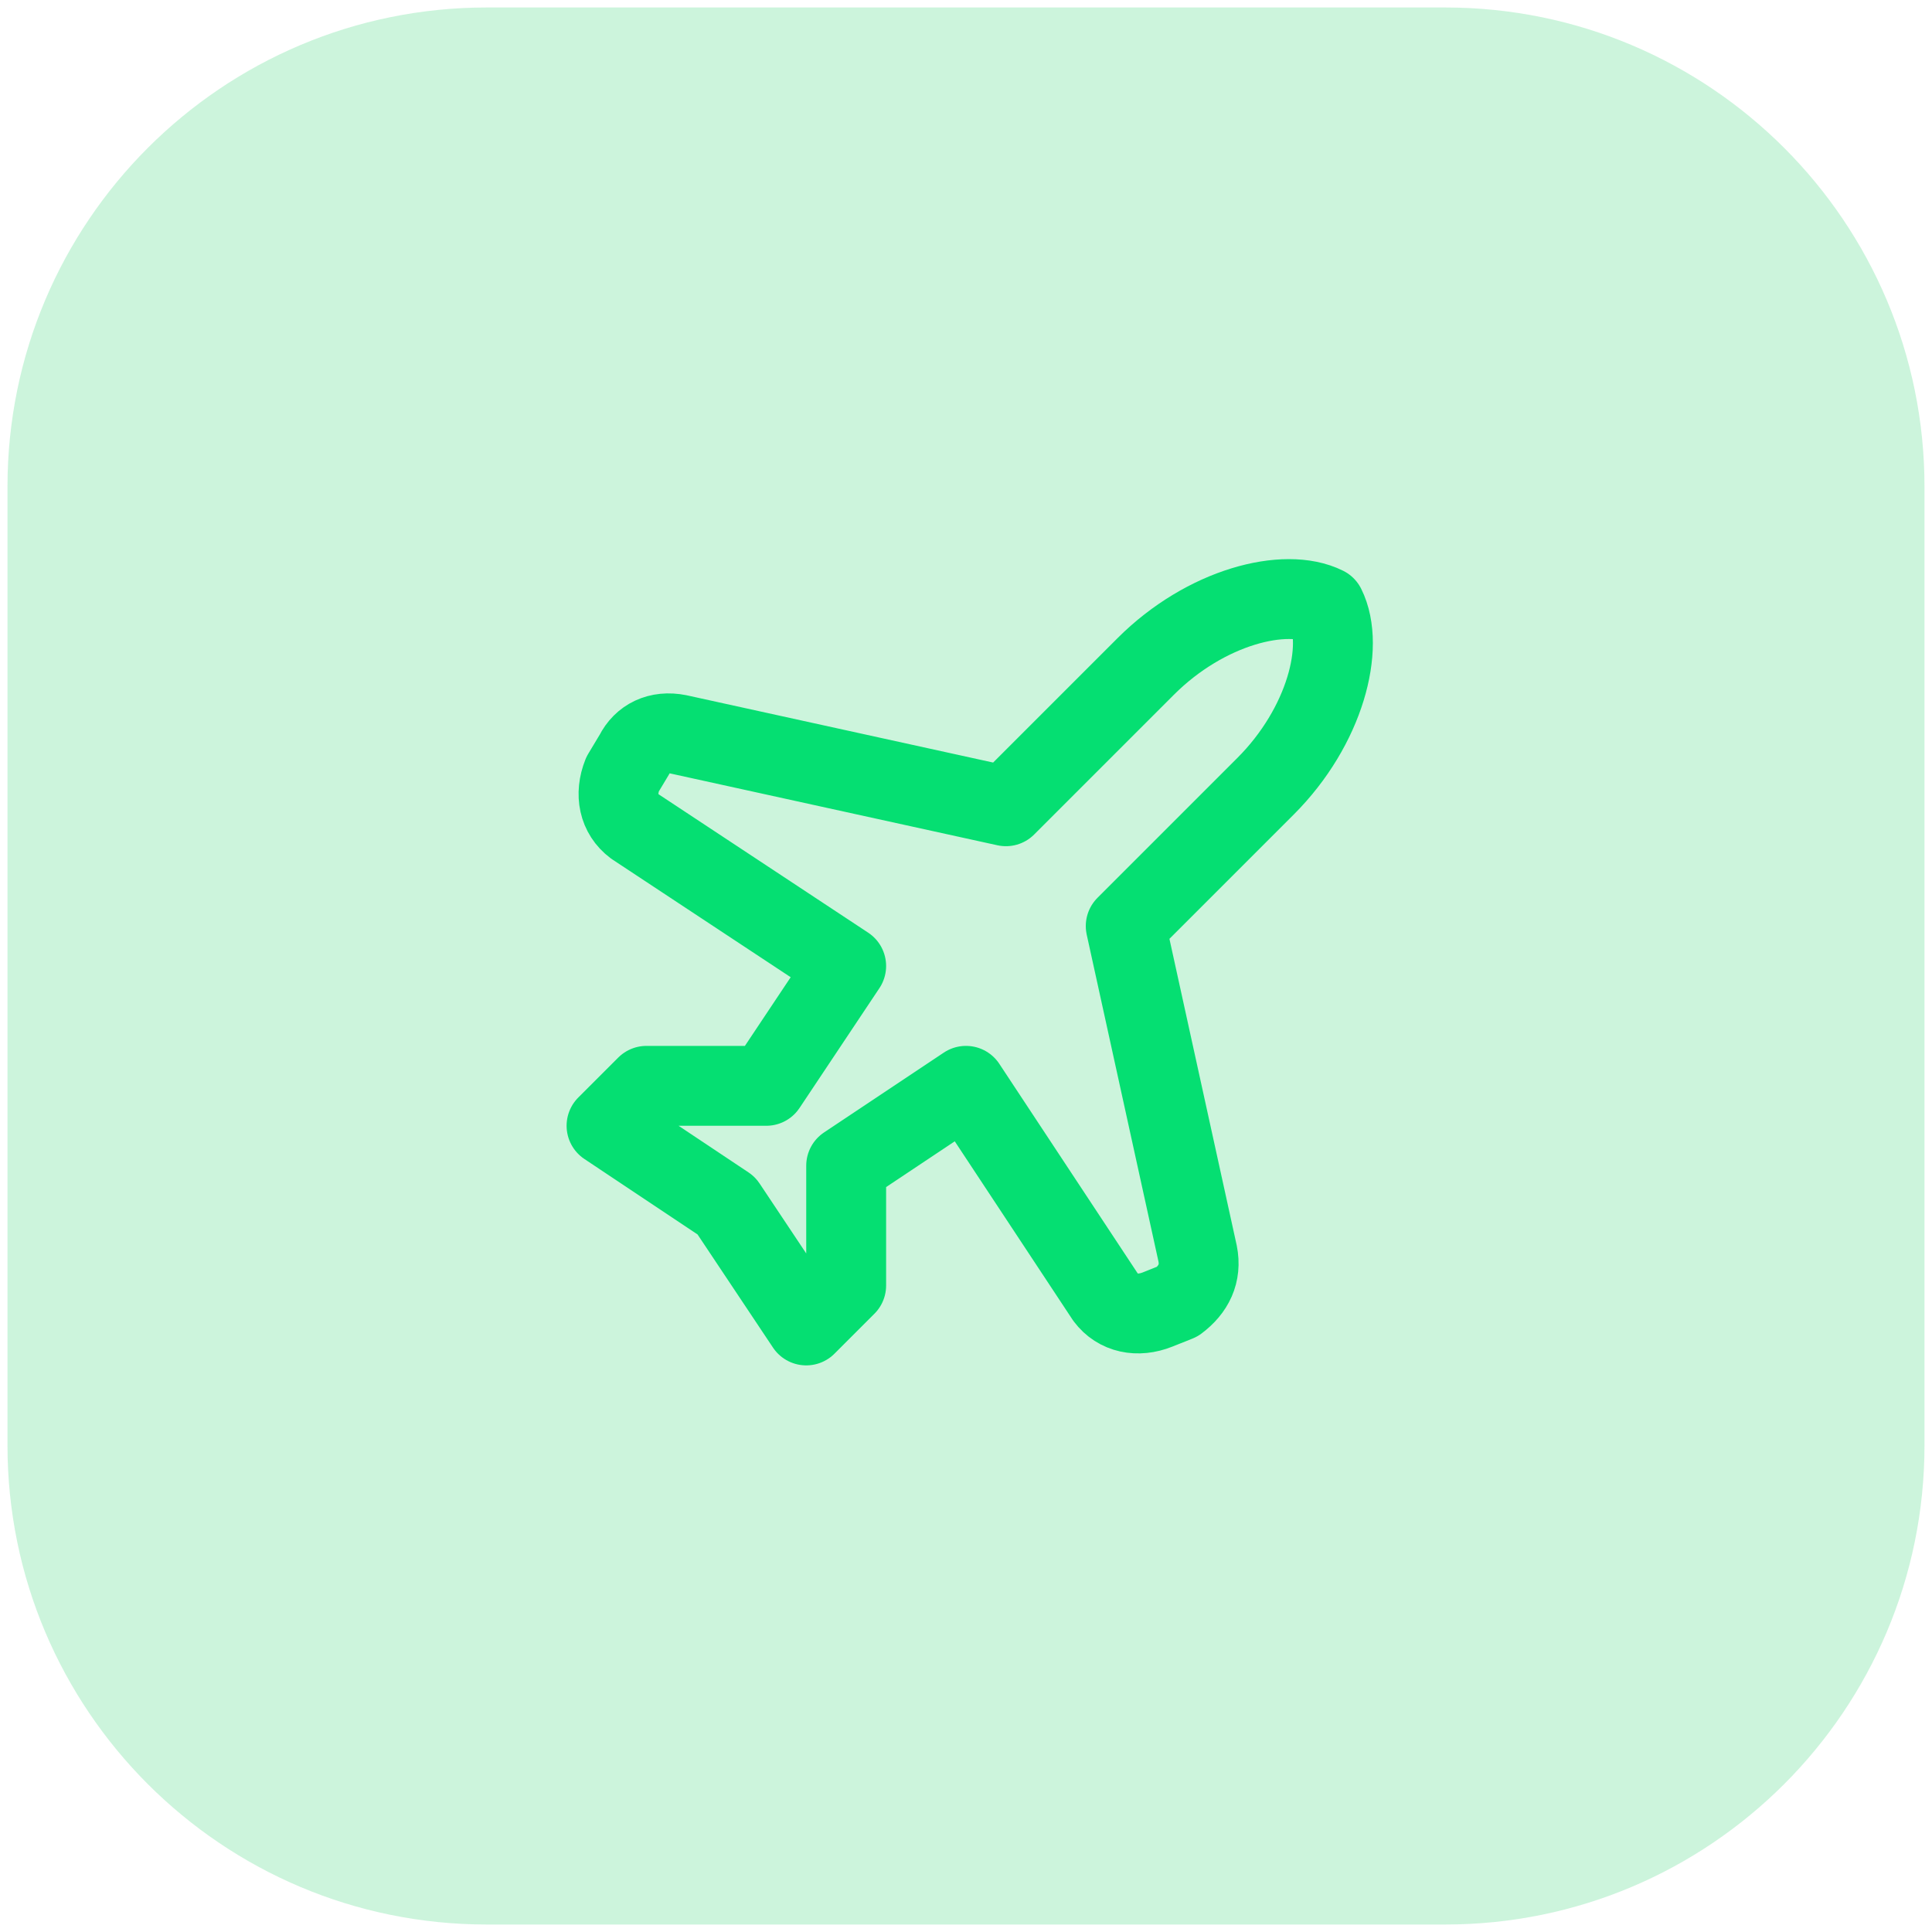
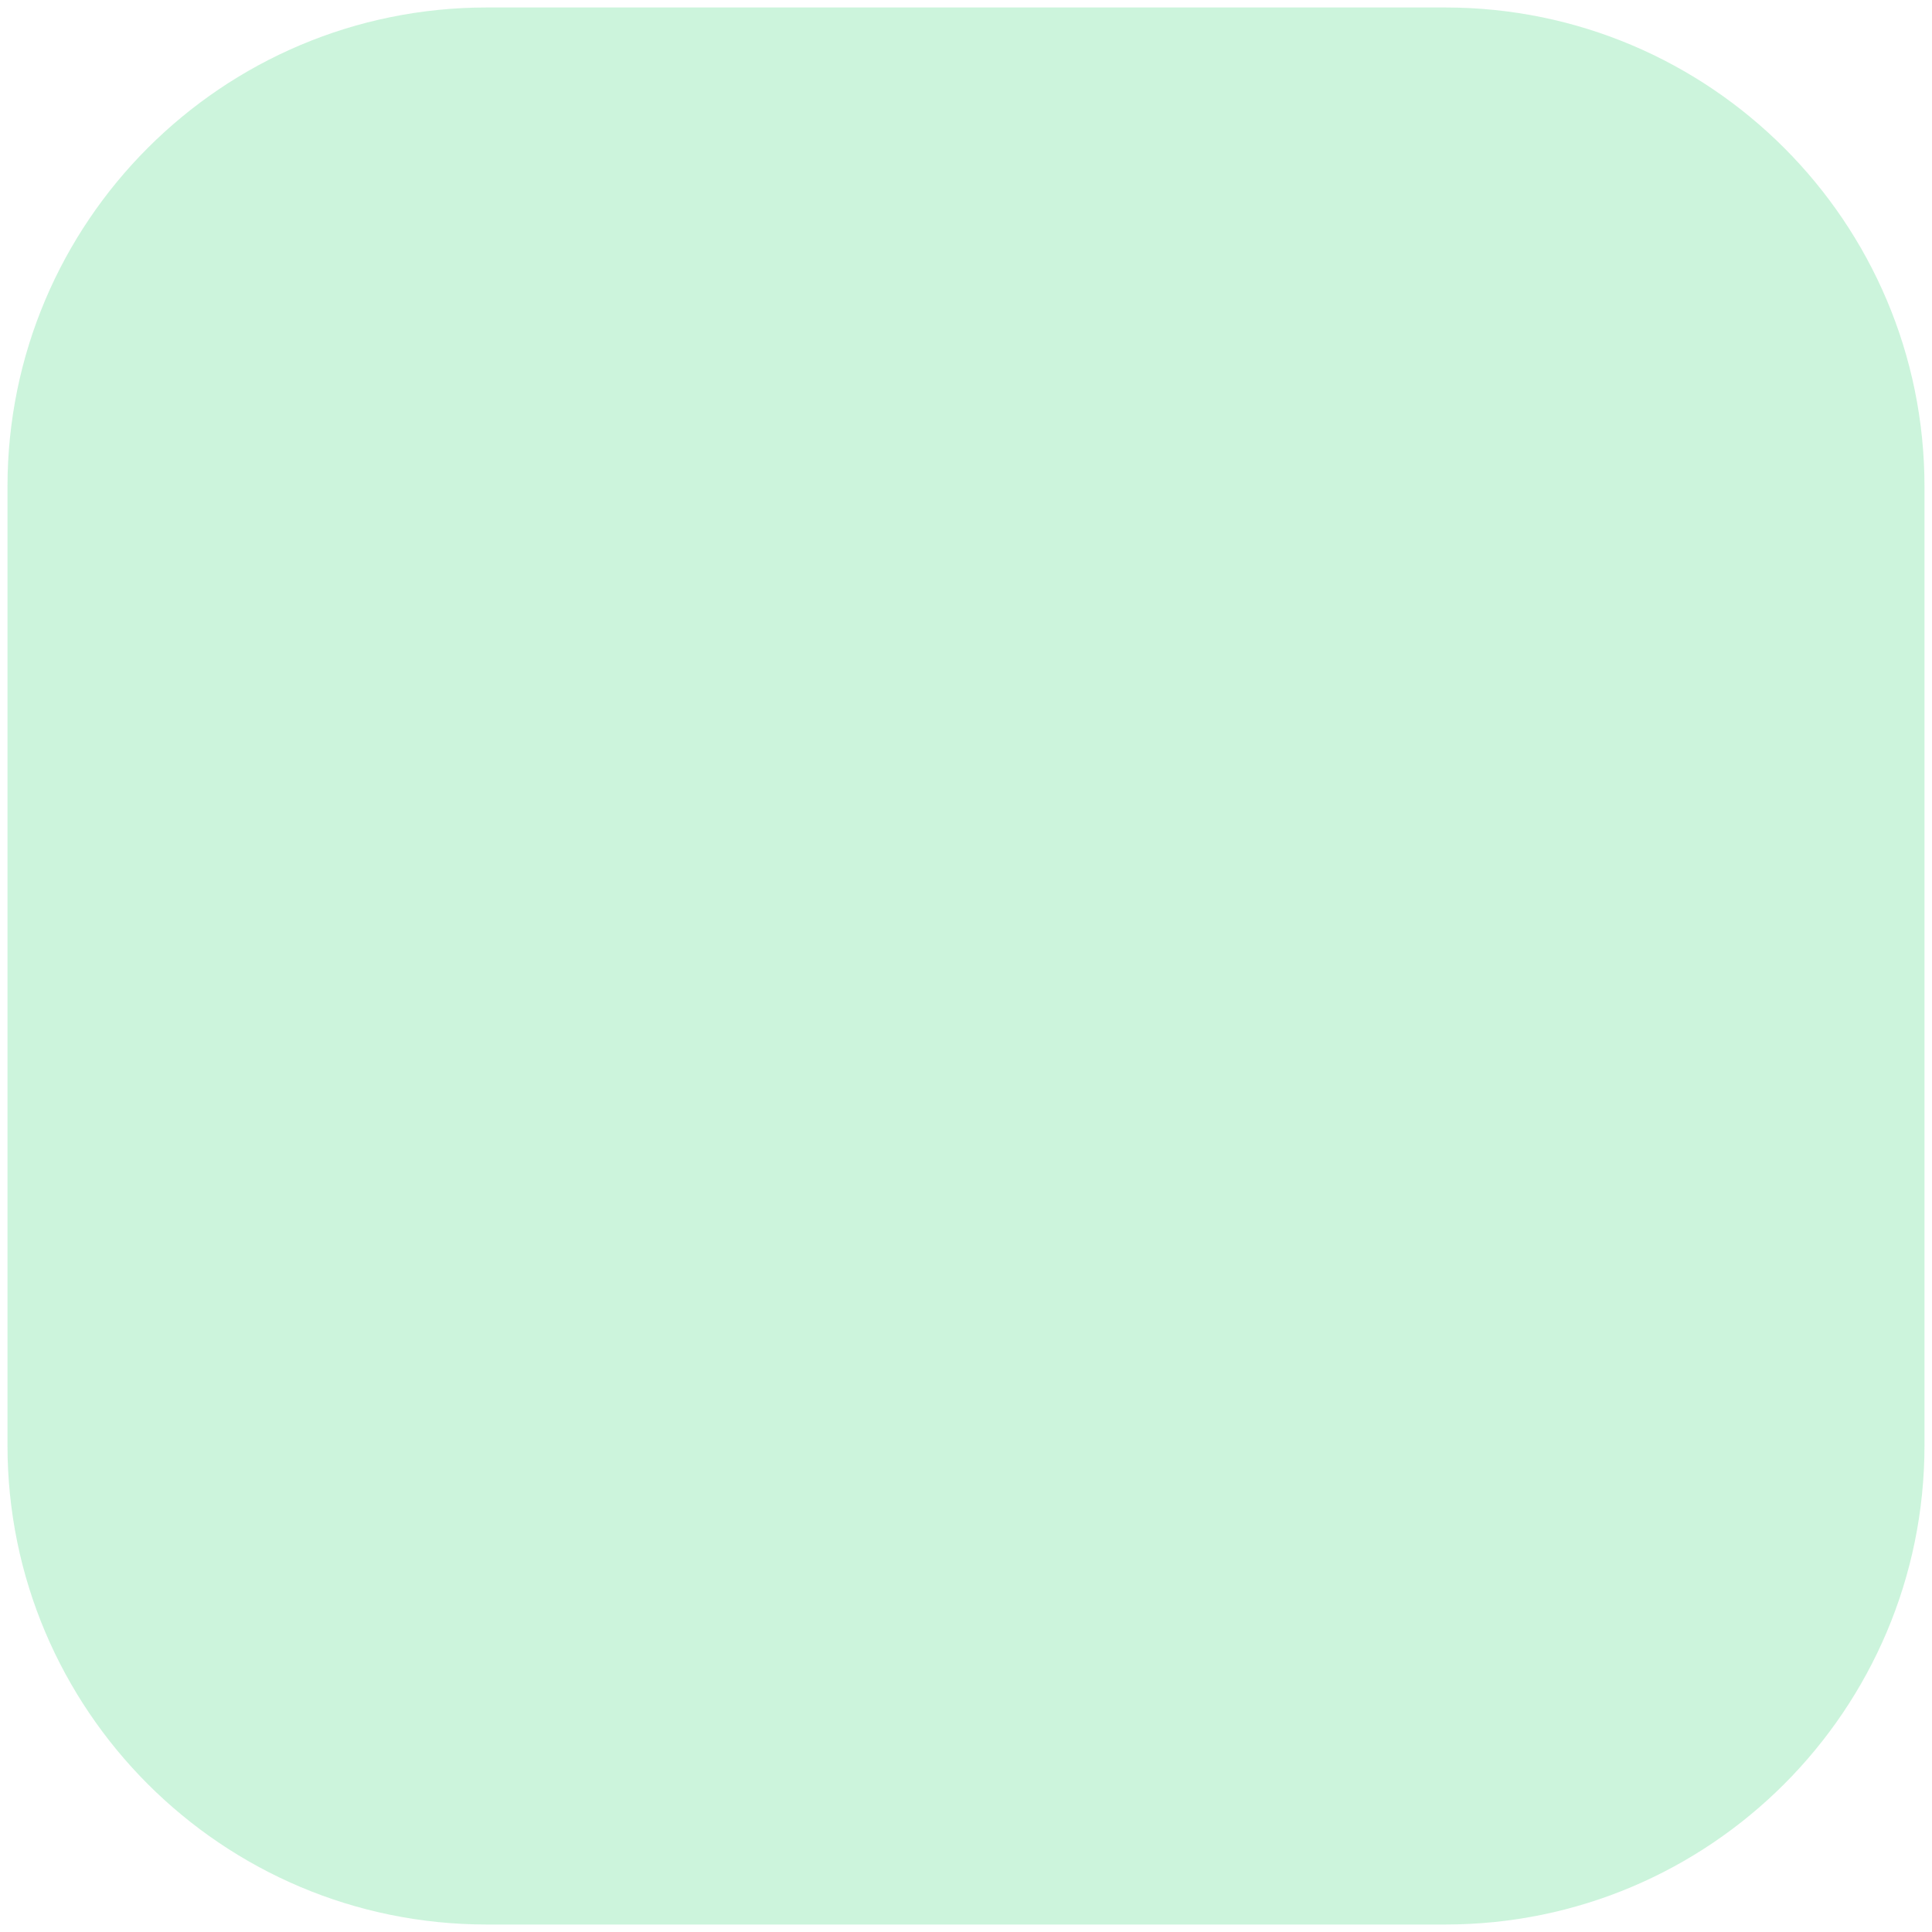
<svg xmlns="http://www.w3.org/2000/svg" width="86" height="86" viewBox="0 0 86 86" fill="none">
  <path d="M0.333 21.667C0.333 9.885 9.884 0.333 21.666 0.333H64.333C76.115 0.333 85.666 9.885 85.666 21.667V64.334C85.666 76.116 76.115 85.667 64.333 85.667H21.666C9.884 85.667 0.333 76.116 0.333 64.334V21.667Z" fill="#00C950" fill-opacity="0.2" />
-   <path d="M53.31 55.8L50.11 41.222L56.332 35C58.999 32.334 59.888 28.778 58.999 27C57.221 26.111 53.666 27 50.999 29.667L44.777 35.889L30.199 32.689C29.31 32.511 28.599 32.867 28.244 33.578L27.71 34.467C27.355 35.356 27.532 36.245 28.244 36.778L37.666 43L34.11 48.334H28.777L26.999 50.111L32.332 53.667L35.888 59L37.666 57.222V51.889L42.999 48.334L49.221 57.756C49.755 58.467 50.644 58.645 51.532 58.289L52.421 57.934C53.132 57.4 53.488 56.689 53.31 55.8Z" stroke="#05DF72" stroke-width="3.556" stroke-linecap="round" stroke-linejoin="round" />
</svg>